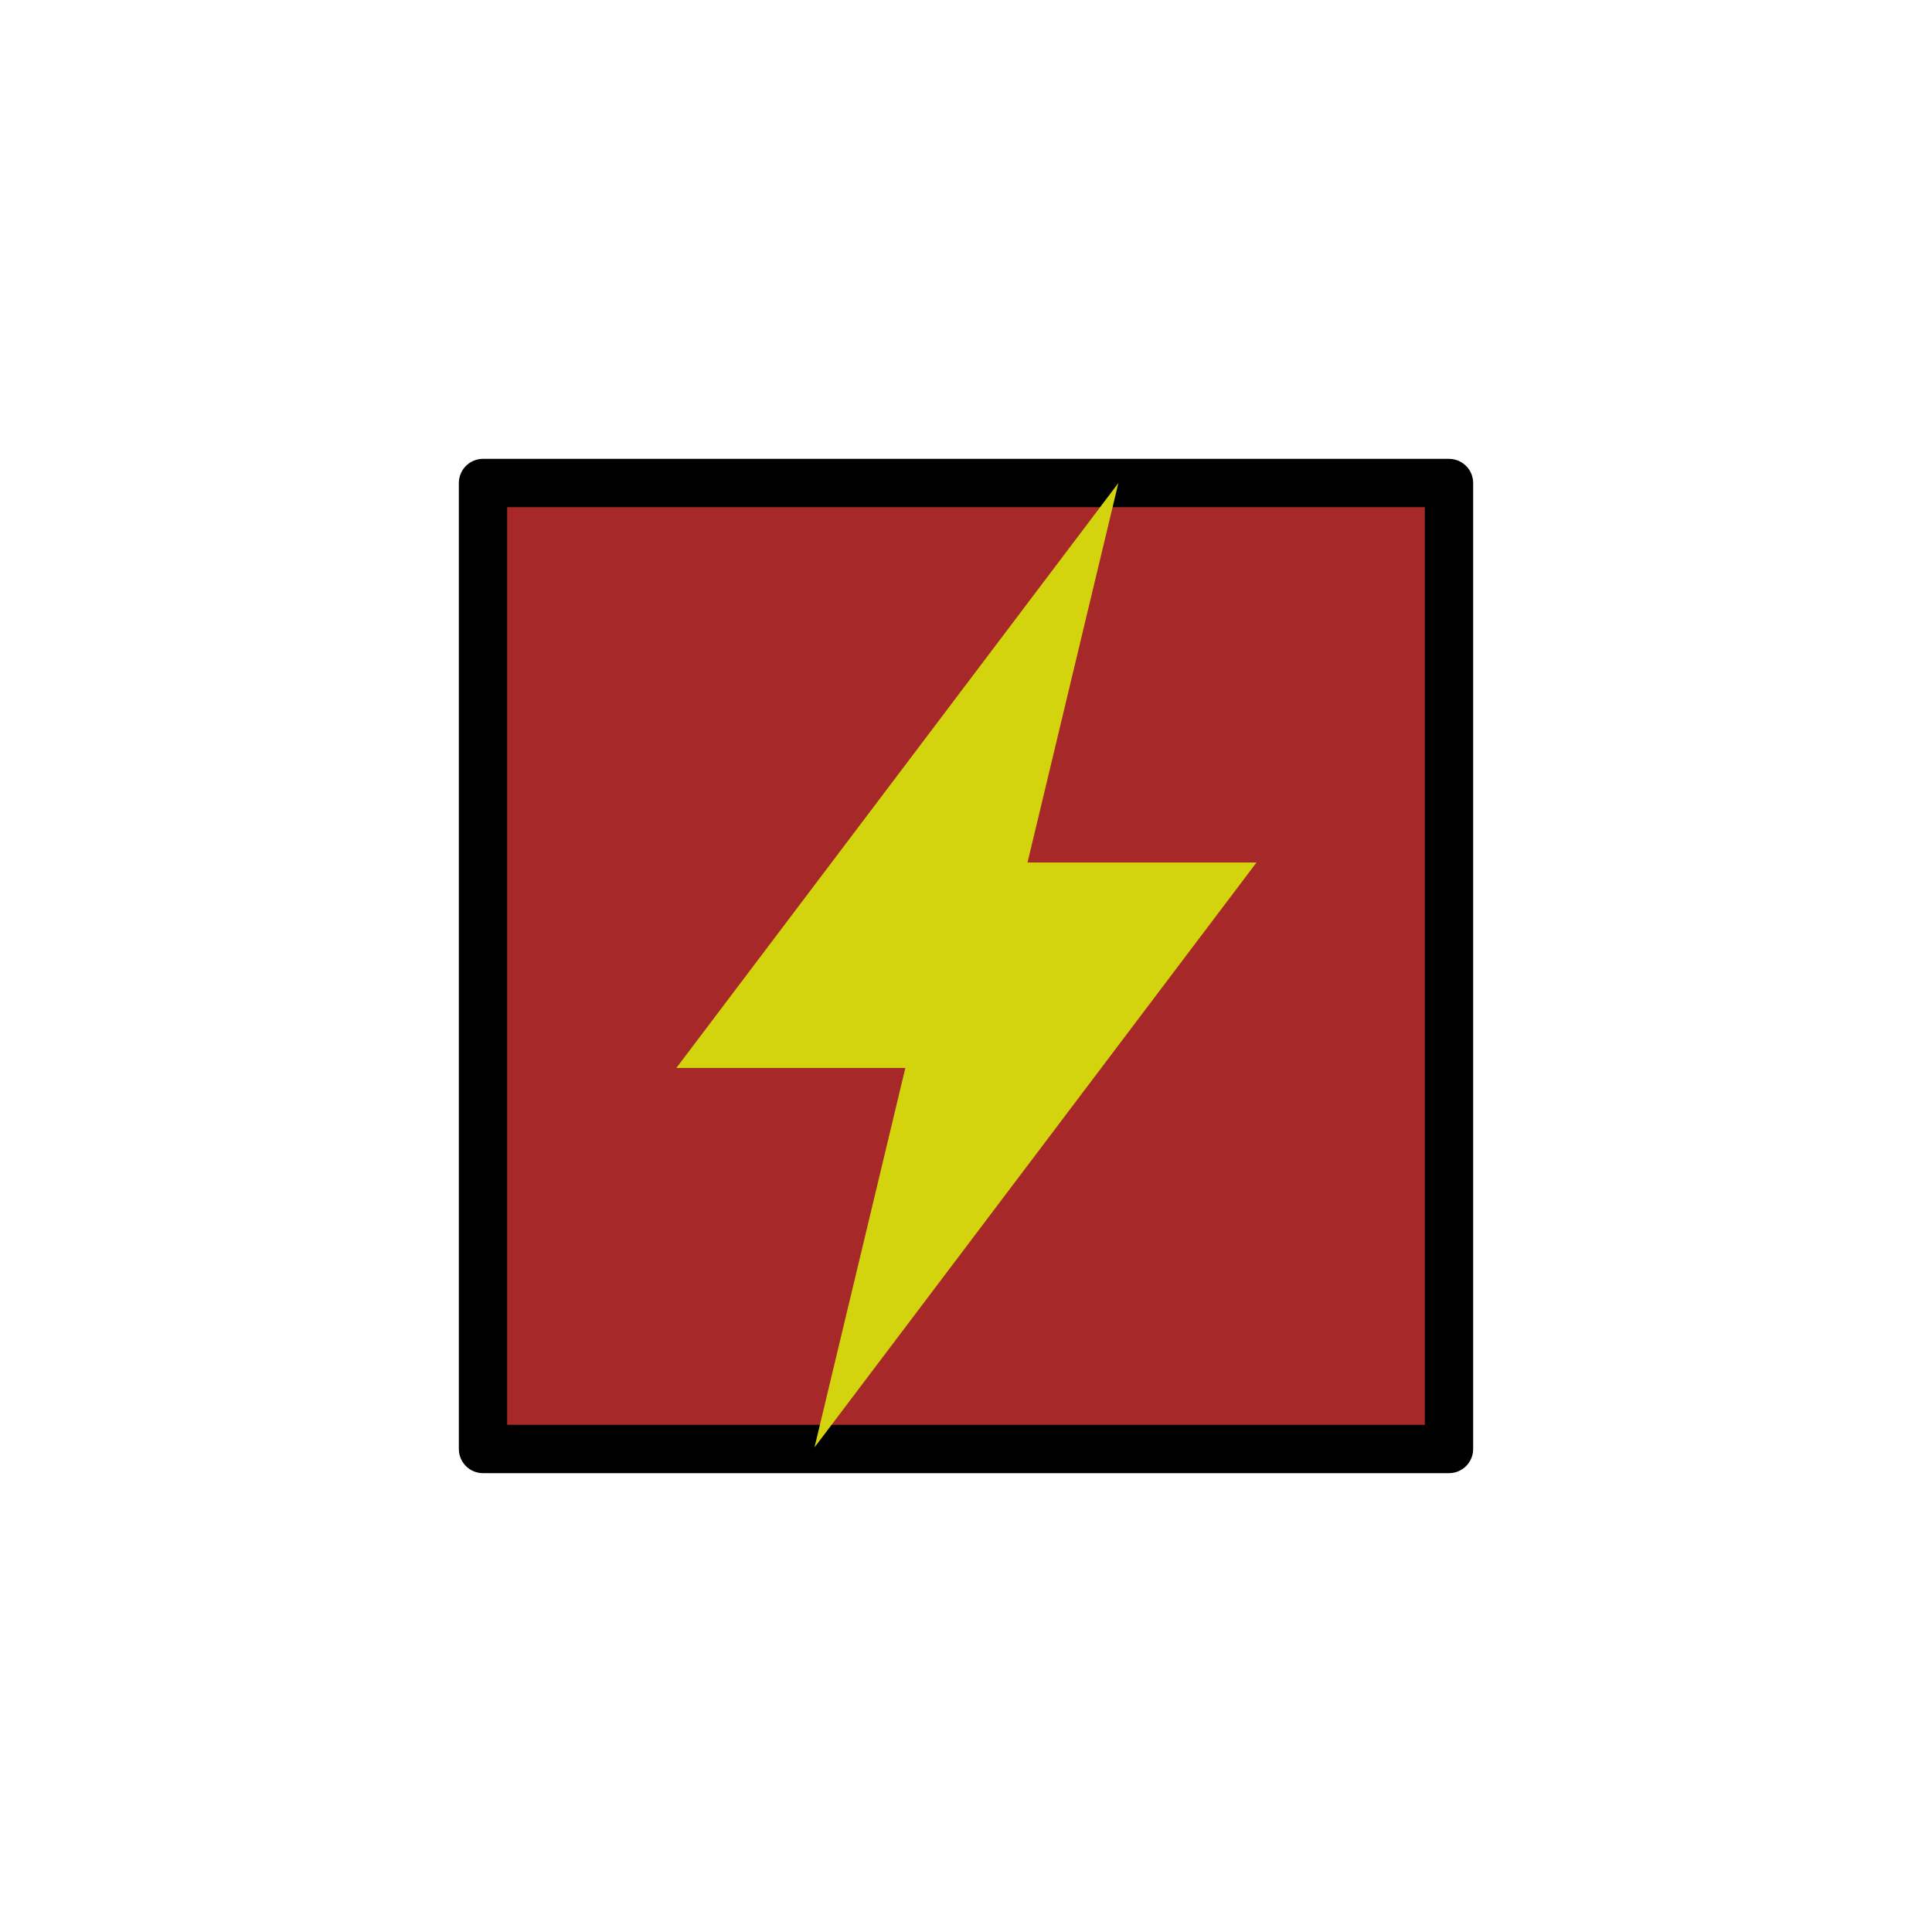
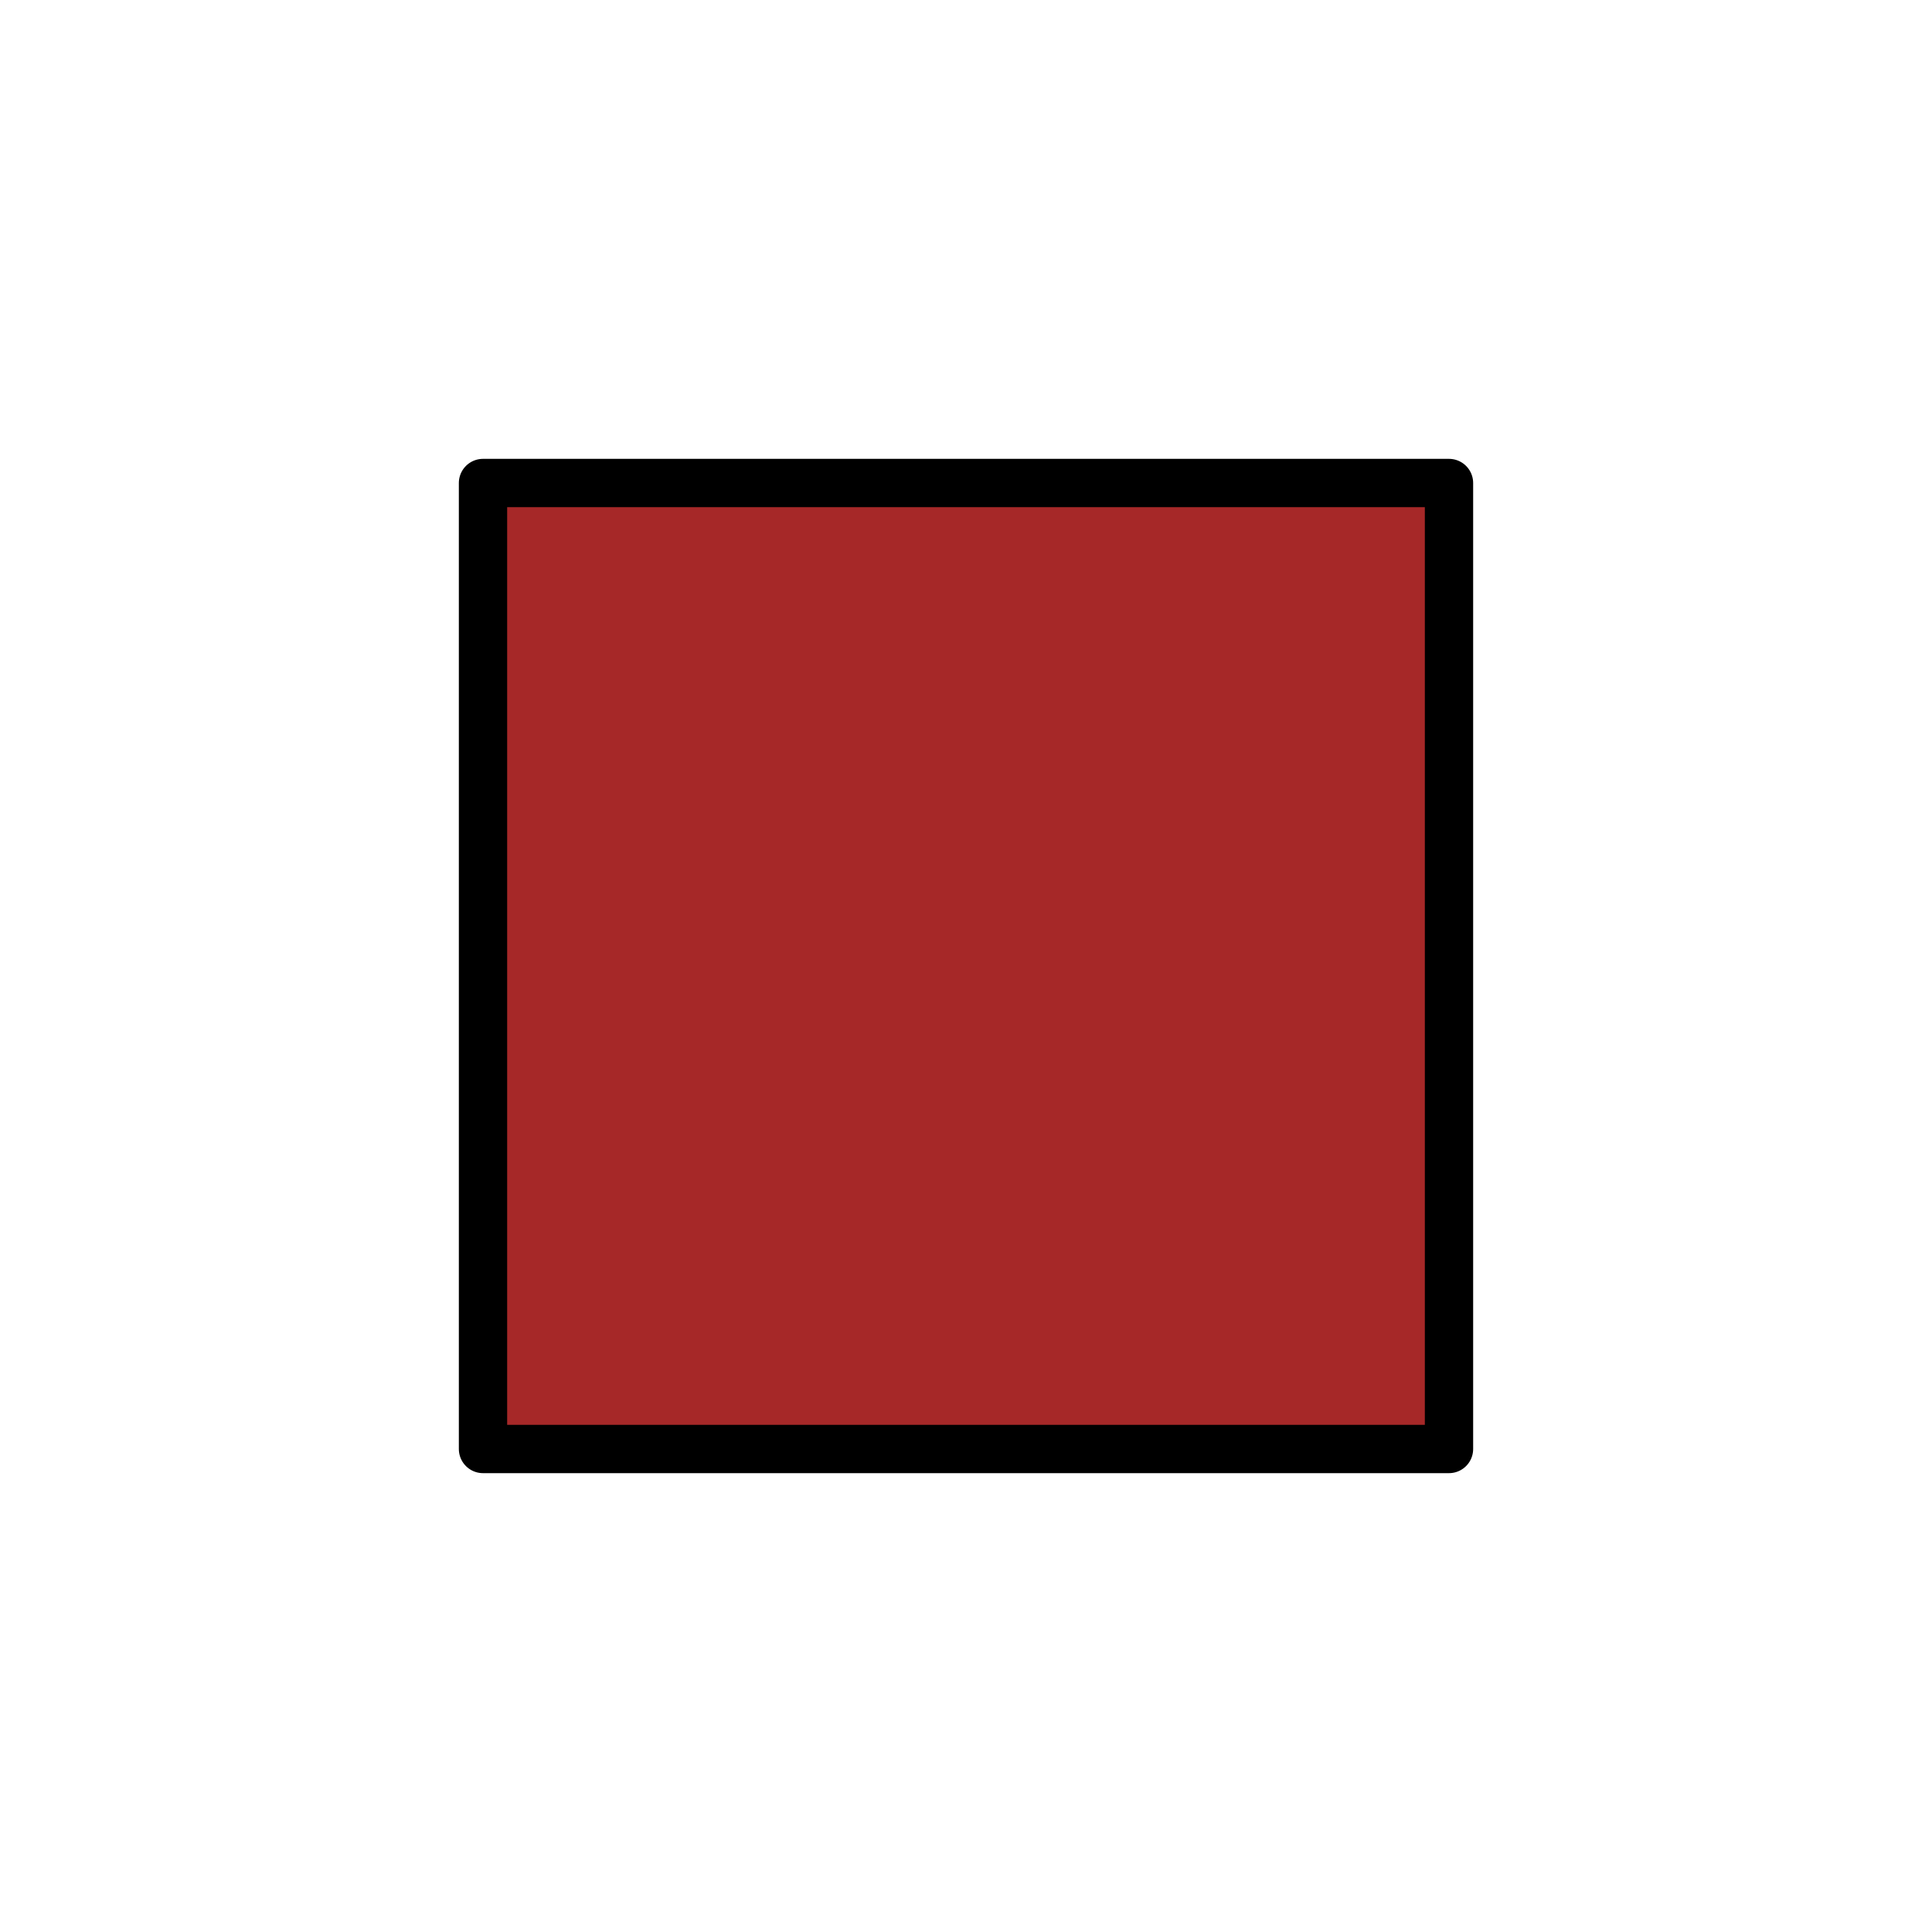
<svg xmlns="http://www.w3.org/2000/svg" xmlns:ns1="http://sodipodi.sourceforge.net/DTD/sodipodi-0.dtd" xmlns:ns2="http://www.inkscape.org/namespaces/inkscape" version="1.1" x="0px" y="0px" viewBox="0 0 40 40" enable-background="new 0 0 100 100" xml:space="preserve" id="svg3" ns1:docname="SE_planejada.svg" width="40" height="40" ns2:version="1.3 (0e150ed6c4, 2023-07-21)">
  <defs id="defs3" />
  <ns1:namedview id="namedview3" pagecolor="#ffffff" bordercolor="#000000" borderopacity="0.25" ns2:showpageshadow="2" ns2:pageopacity="0.0" ns2:pagecheckerboard="0" ns2:deskcolor="#d1d1d1" ns2:zoom="3.252" ns2:cx="28.290283" ns2:cy="32.595326" ns2:window-width="1278" ns2:window-height="1000" ns2:window-x="1266" ns2:window-y="0" ns2:window-maximized="0" ns2:current-layer="svg3" />
  <rect style="fill:#a62828;fill-opacity:1;stroke-width:1;stroke-linecap:round;stroke-linejoin:round;paint-order:stroke fill markers;stroke:#000000;stroke-opacity:1;stroke-dasharray:none" id="rect3" width="20" height="20" x="10" y="10" />
  <style type="text/css" id="style1">
	.st0{fill:none;stroke:#000000;stroke-width:2;stroke-miterlimit:10;}
	.st1{stroke:#000000;stroke-width:0.75;stroke-linecap:square;stroke-linejoin:round;stroke-miterlimit:10;}
	.st2{fill:none;stroke:#000000;stroke-width:2;stroke-linejoin:round;stroke-miterlimit:10;}
	.st3{fill:none;stroke:#000000;stroke-width:2;stroke-linecap:round;stroke-miterlimit:10;}
	.st4{stroke:#000000;stroke-width:2;stroke-miterlimit:10;}
</style>
  <g id="g1" transform="matrix(0.286,0,0,0.312,10.857,10)" style="fill:#d3d30e;fill-opacity:1">
-     <polygon points="43,0 11,38.817 27.578,38.817 21,64 53,25.183 36.422,25.183 " id="polygon1" style="fill:#d3d30e;fill-opacity:1" />
-   </g>
+     </g>
</svg>